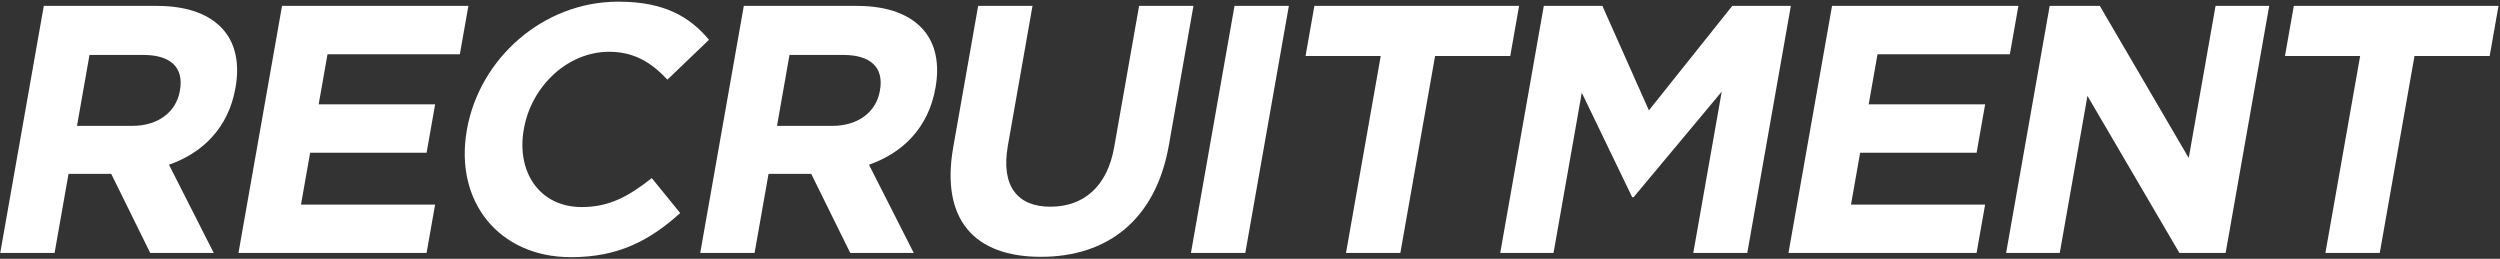
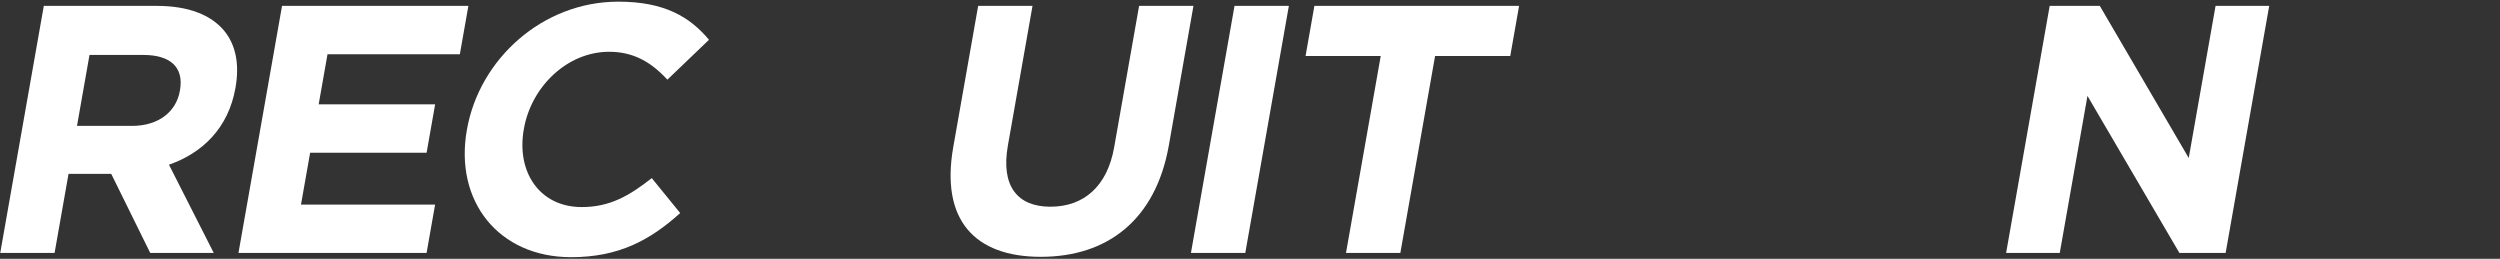
<svg xmlns="http://www.w3.org/2000/svg" version="1.1" x="0px" y="0px" viewBox="0 0 850 88" style="enable-background:new 0 0 850 88;" xml:space="preserve">
  <rect x="0" y="0" width="850" height="88" fill="#333333" stroke="none" />
  <style type="text/css">
	.st0{fill:#FFFFFF;}
</style>
  <path class="st0" d="M0.08,86h18.479L23.3,59.121h14.279h0.24L51.077,86h21.599L57.449,56.001  c11.378-3.96,20.2-12.479,22.592-26.039l0.042-0.24c1.397-7.92,0.041-14.519-3.814-19.199c-4.546-5.52-12.297-8.52-22.976-8.52  H14.894L0.08,86L0.08,86z M26.178,42.802l4.254-24.119h18.359c9,0,13.8,4.08,12.403,12l-0.042,0.24  c-1.249,7.08-7.255,11.88-16.255,11.88H26.178L26.178,42.802z" />
  <path class="st0" d="M81.08,86h63.957l2.899-16.439h-45.598l3.111-17.639h39.598l2.899-16.439h-39.598l3.005-17.039h44.998  l2.9-16.439H95.894L81.08,86L81.08,86z" />
  <path class="st0" d="M194.184,87.44c16.199,0,26.815-5.76,37.084-14.999l-9.664-11.88c-7.658,6-14.215,9.84-23.814,9.84  c-14.399,0-22.243-11.999-19.703-26.399l0.042-0.24c2.54-14.399,14.813-26.159,28.973-26.159c8.4,0,14.365,3.6,19.807,9.48  l14.151-13.559c-6.445-7.68-14.994-12.959-30.833-12.959c-25.799,0-47.248,19.559-51.46,43.438l-0.042,0.24  C154.471,68.361,169.465,87.44,194.184,87.44L194.184,87.44z" />
-   <path class="st0" d="M238.08,86h18.479l4.741-26.879h14.279h0.24L289.078,86h21.599l-15.228-29.999  c11.378-3.96,20.2-12.479,22.592-26.039l0.042-0.24c1.397-7.92,0.041-14.519-3.813-19.199c-4.546-5.52-12.297-8.52-22.976-8.52  h-38.398L238.08,86L238.08,86z M264.178,42.802l4.254-24.119h18.359c9,0,13.8,4.08,12.403,12l-0.042,0.24  c-1.249,7.08-7.255,11.88-16.255,11.88H264.178L264.178,42.802z" />
  <path class="st0" d="M353.885,87.32c22.559,0,39.039-12.479,43.526-37.918l8.36-47.398h-18.479l-8.487,48.118  c-2.349,13.319-10.395,20.159-21.675,20.159c-11.28,0-16.871-7.08-14.458-20.759l8.381-47.518h-18.479l-8.466,47.998  C319.749,74.72,331.326,87.32,353.885,87.32L353.885,87.32z" />
  <path class="st0" d="M404.92,86h18.479l14.815-83.997h-18.479L404.92,86L404.92,86z" />
  <path class="st0" d="M457.639,86h18.479l11.809-66.957h25.559l3.005-17.039h-69.597l-3.005,17.039h25.559L457.639,86L457.639,86z" />
-   <path class="st0" d="M510.08,86h18.119l9.608-54.478l17.134,35.519h0.48l29.967-35.879L575.717,86h18.359l14.815-83.997h-19.919  l-28.344,35.519L544.813,2.003h-19.919L510.08,86L510.08,86z" />
-   <path class="st0" d="M608.08,86h63.957l2.9-16.439h-45.598l3.111-17.639h39.598l2.9-16.439h-39.598l3.005-17.039h44.998  l2.899-16.439h-63.357L608.08,86L608.08,86z" />
  <path class="st0" d="M682.08,86h18.239l9.418-53.398L740.997,86h15.719l14.815-83.997h-18.239l-9.122,51.718L713.934,2.003h-17.039  L682.08,86L682.08,86z" />
-   <path class="st0" d="M790.639,86h18.479l11.81-66.957h25.559l3.005-17.039h-69.597l-3.005,17.039h25.559L790.639,86L790.639,86z" />
</svg>